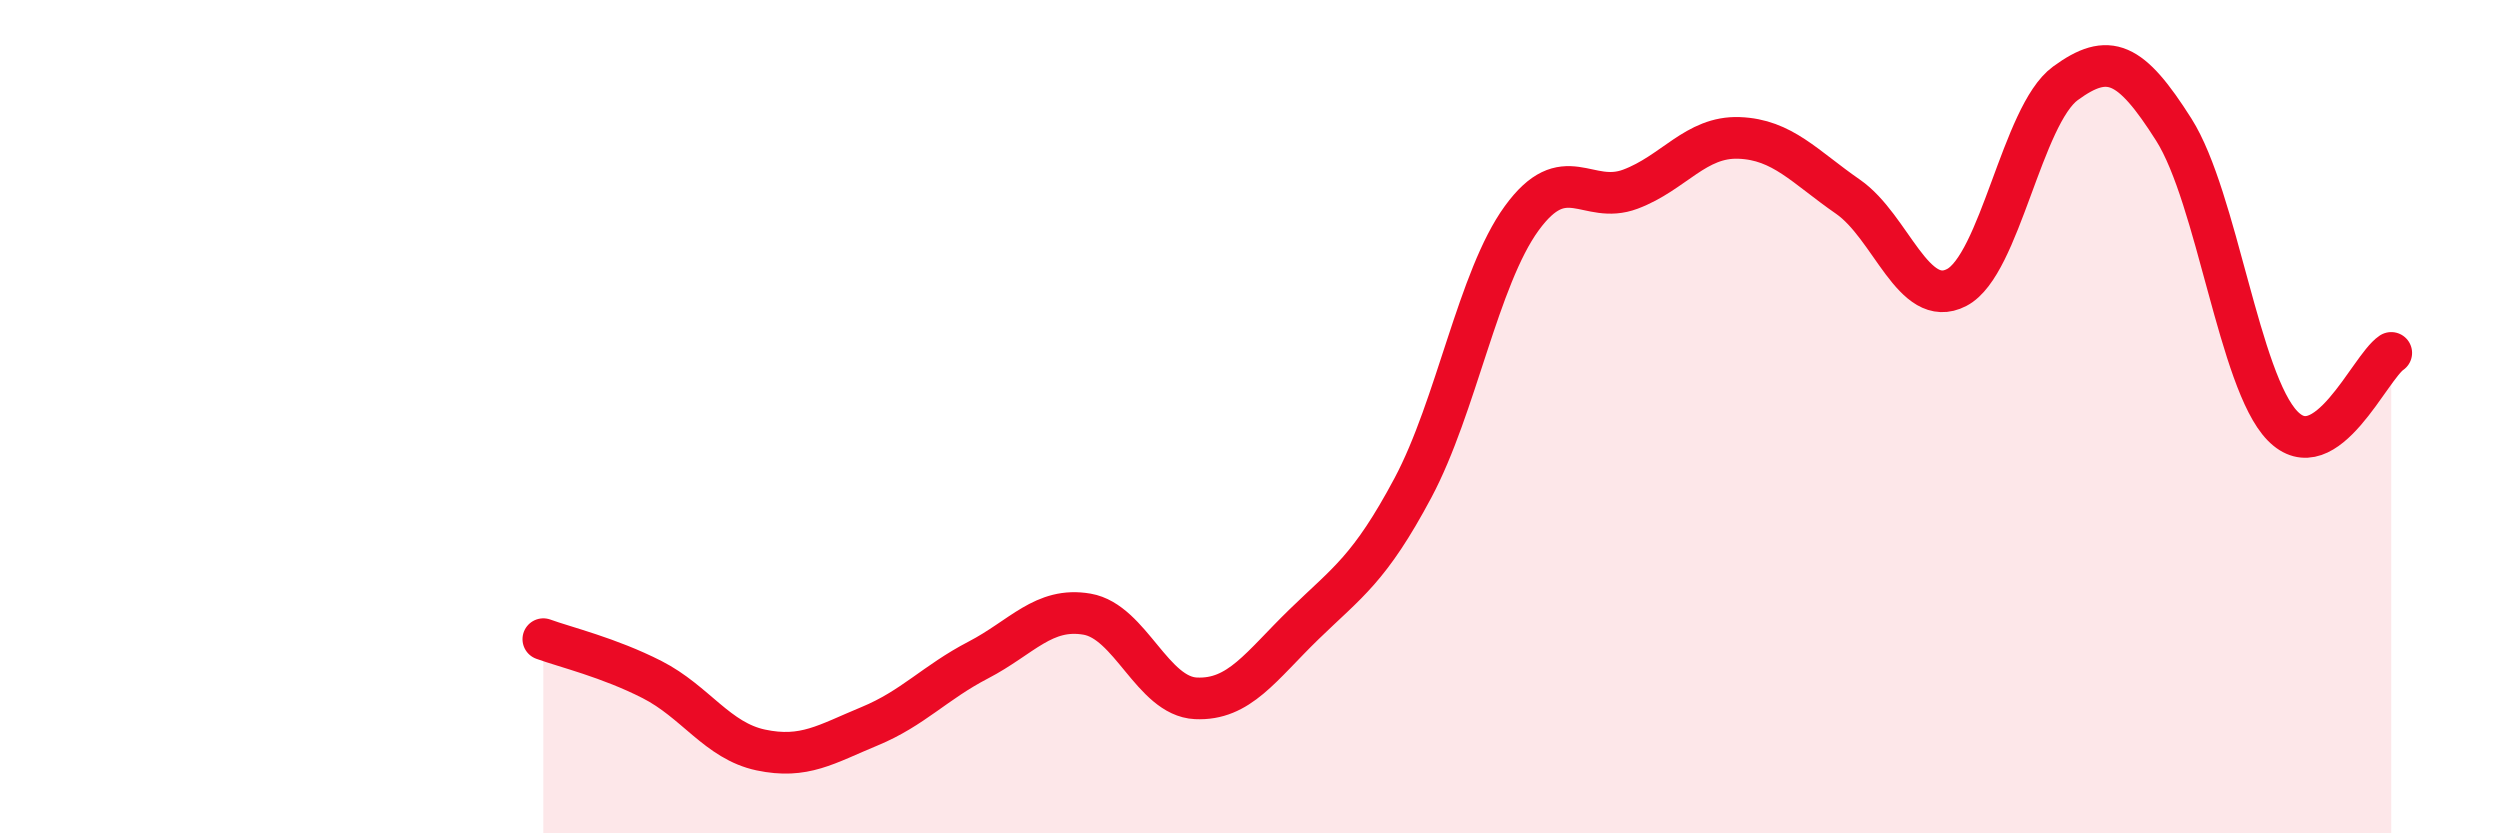
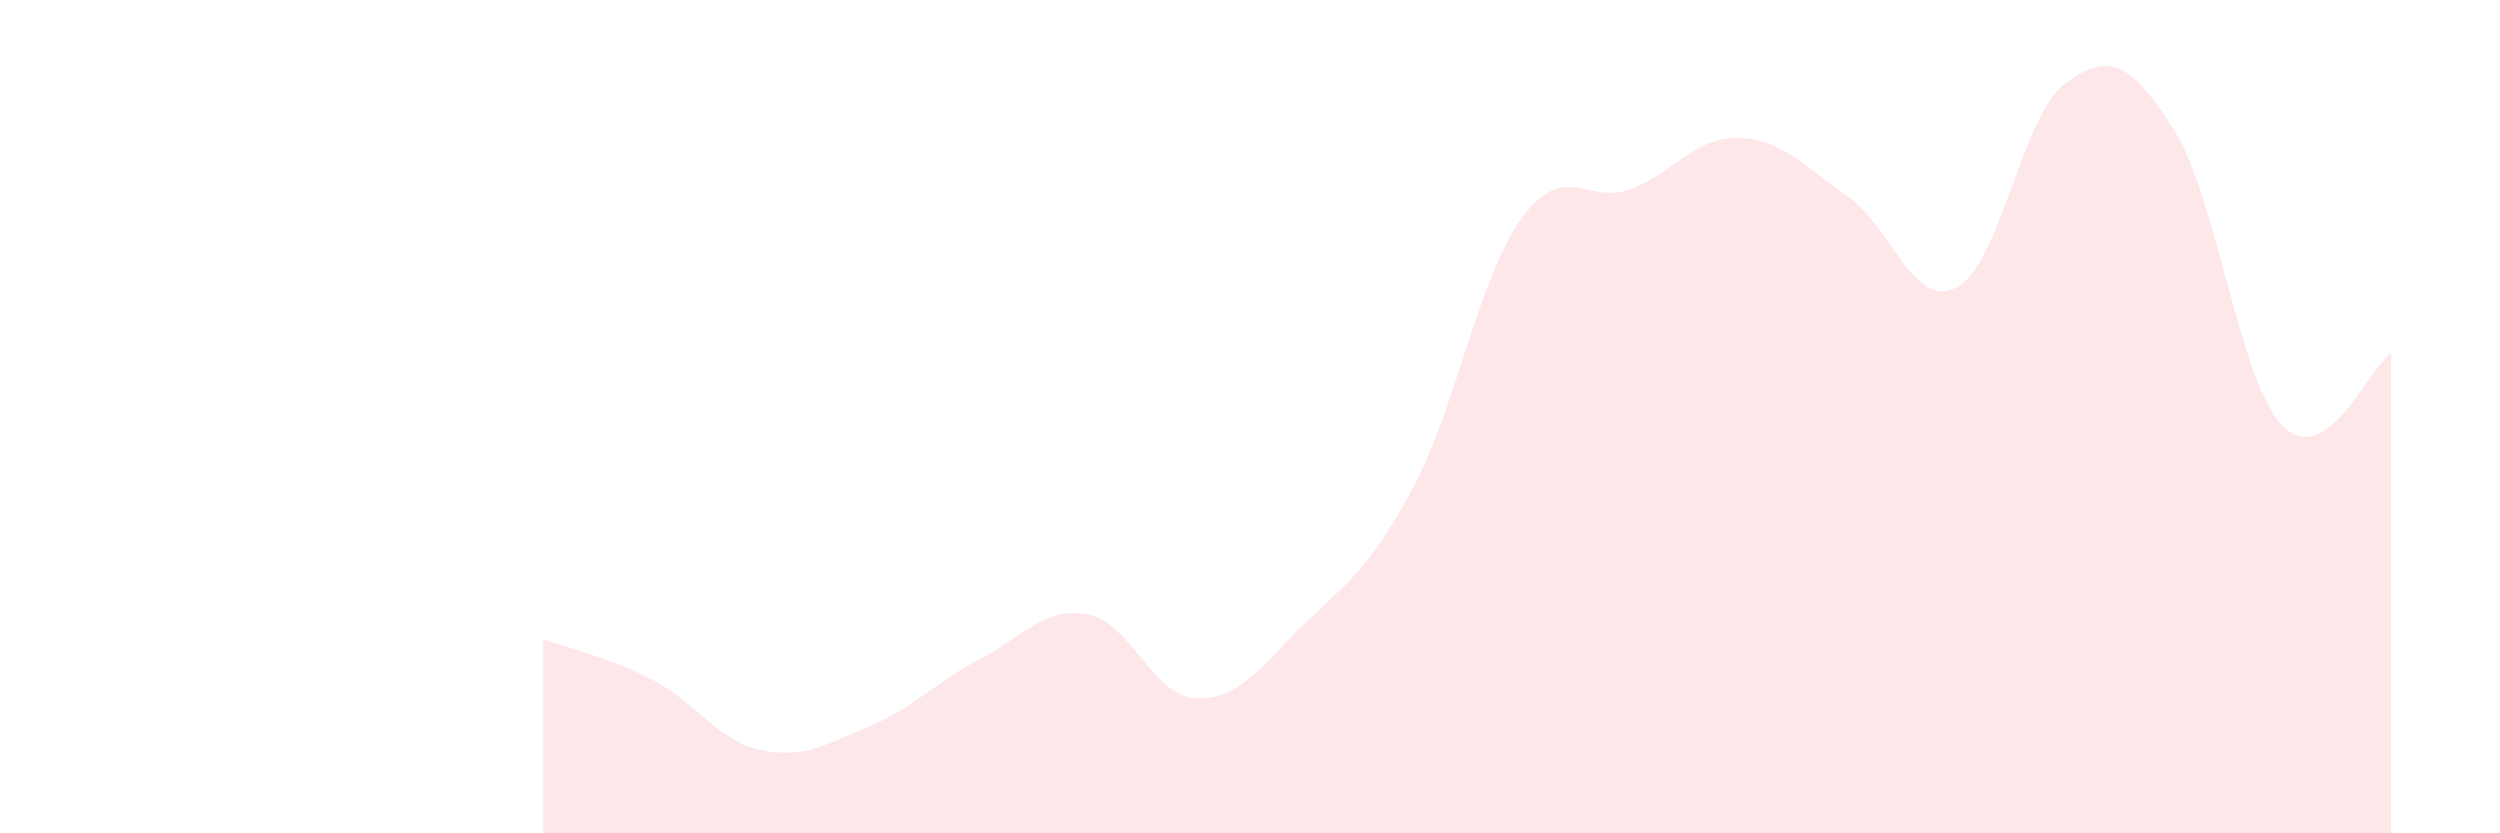
<svg xmlns="http://www.w3.org/2000/svg" width="60" height="20" viewBox="0 0 60 20">
  <path d="M 13.04,15.34 C 13.56,15.53 14.61,15.78 15.65,16.31 C 16.69,16.84 17.22,17.78 18.26,18 C 19.3,18.22 19.83,17.86 20.87,17.43 C 21.91,17 22.44,16.38 23.48,15.84 C 24.52,15.3 25.05,14.56 26.09,14.74 C 27.13,14.92 27.66,16.71 28.7,16.76 C 29.74,16.81 30.26,15.99 31.3,14.98 C 32.34,13.97 32.87,13.66 33.91,11.71 C 34.95,9.76 35.48,6.67 36.52,5.24 C 37.56,3.81 38.09,4.93 39.13,4.54 C 40.17,4.15 40.7,3.27 41.74,3.31 C 42.78,3.35 43.31,4 44.35,4.72 C 45.39,5.44 45.92,7.44 46.96,6.9 C 48,6.36 48.53,2.76 49.57,2 C 50.61,1.24 51.13,1.47 52.17,3.11 C 53.21,4.75 53.74,9.15 54.78,10.22 C 55.82,11.29 56.87,8.82 57.39,8.47L57.39 20L13.04 20Z" fill="#EB0A25" opacity="0.1" stroke-linecap="round" stroke-linejoin="round" />
-   <path d="M 13.04,15.34 C 13.56,15.53 14.61,15.78 15.65,16.31 C 16.69,16.84 17.22,17.78 18.26,18 C 19.3,18.22 19.83,17.86 20.87,17.43 C 21.91,17 22.44,16.38 23.48,15.84 C 24.52,15.3 25.05,14.56 26.09,14.74 C 27.13,14.92 27.66,16.71 28.7,16.76 C 29.74,16.81 30.26,15.99 31.3,14.98 C 32.34,13.97 32.87,13.66 33.91,11.71 C 34.95,9.76 35.48,6.67 36.52,5.24 C 37.56,3.81 38.09,4.93 39.13,4.54 C 40.17,4.15 40.7,3.27 41.74,3.31 C 42.78,3.35 43.31,4 44.35,4.72 C 45.39,5.44 45.92,7.44 46.96,6.9 C 48,6.36 48.53,2.76 49.57,2 C 50.61,1.24 51.13,1.47 52.17,3.11 C 53.21,4.75 53.74,9.15 54.78,10.22 C 55.82,11.29 56.87,8.82 57.39,8.47" stroke="#EB0A25" stroke-width="1" fill="none" stroke-linecap="round" stroke-linejoin="round" />
</svg>